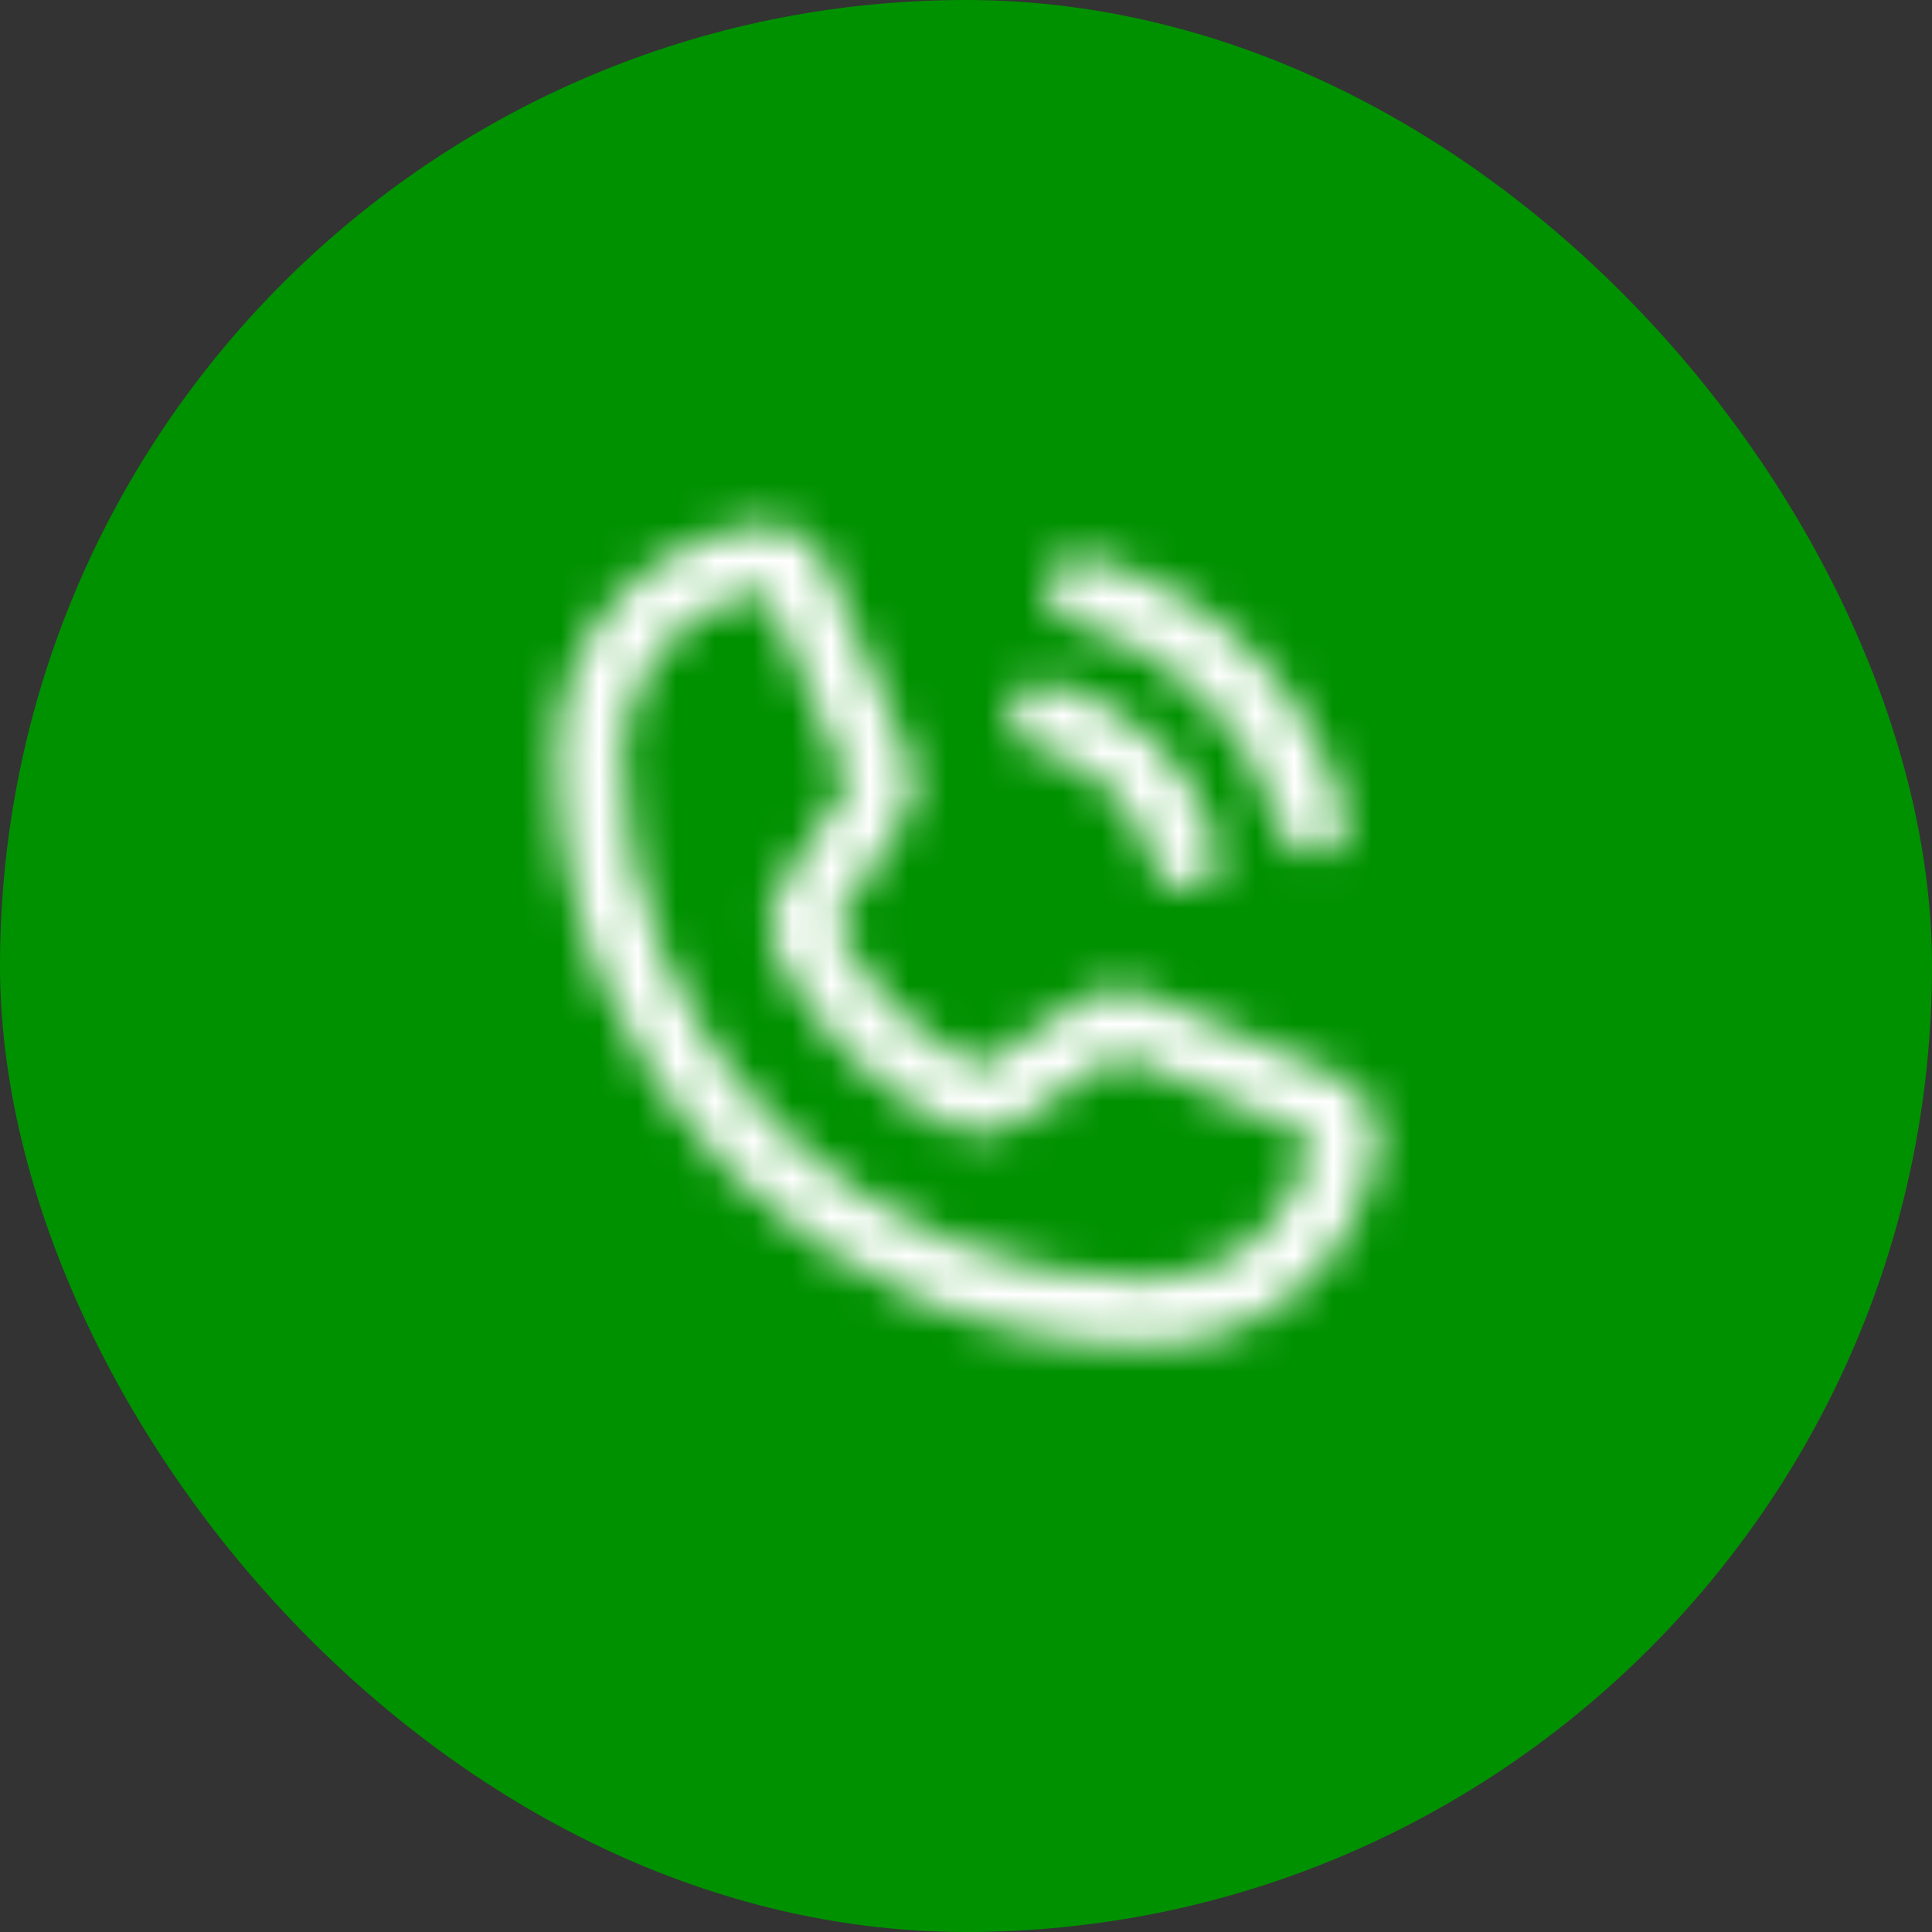
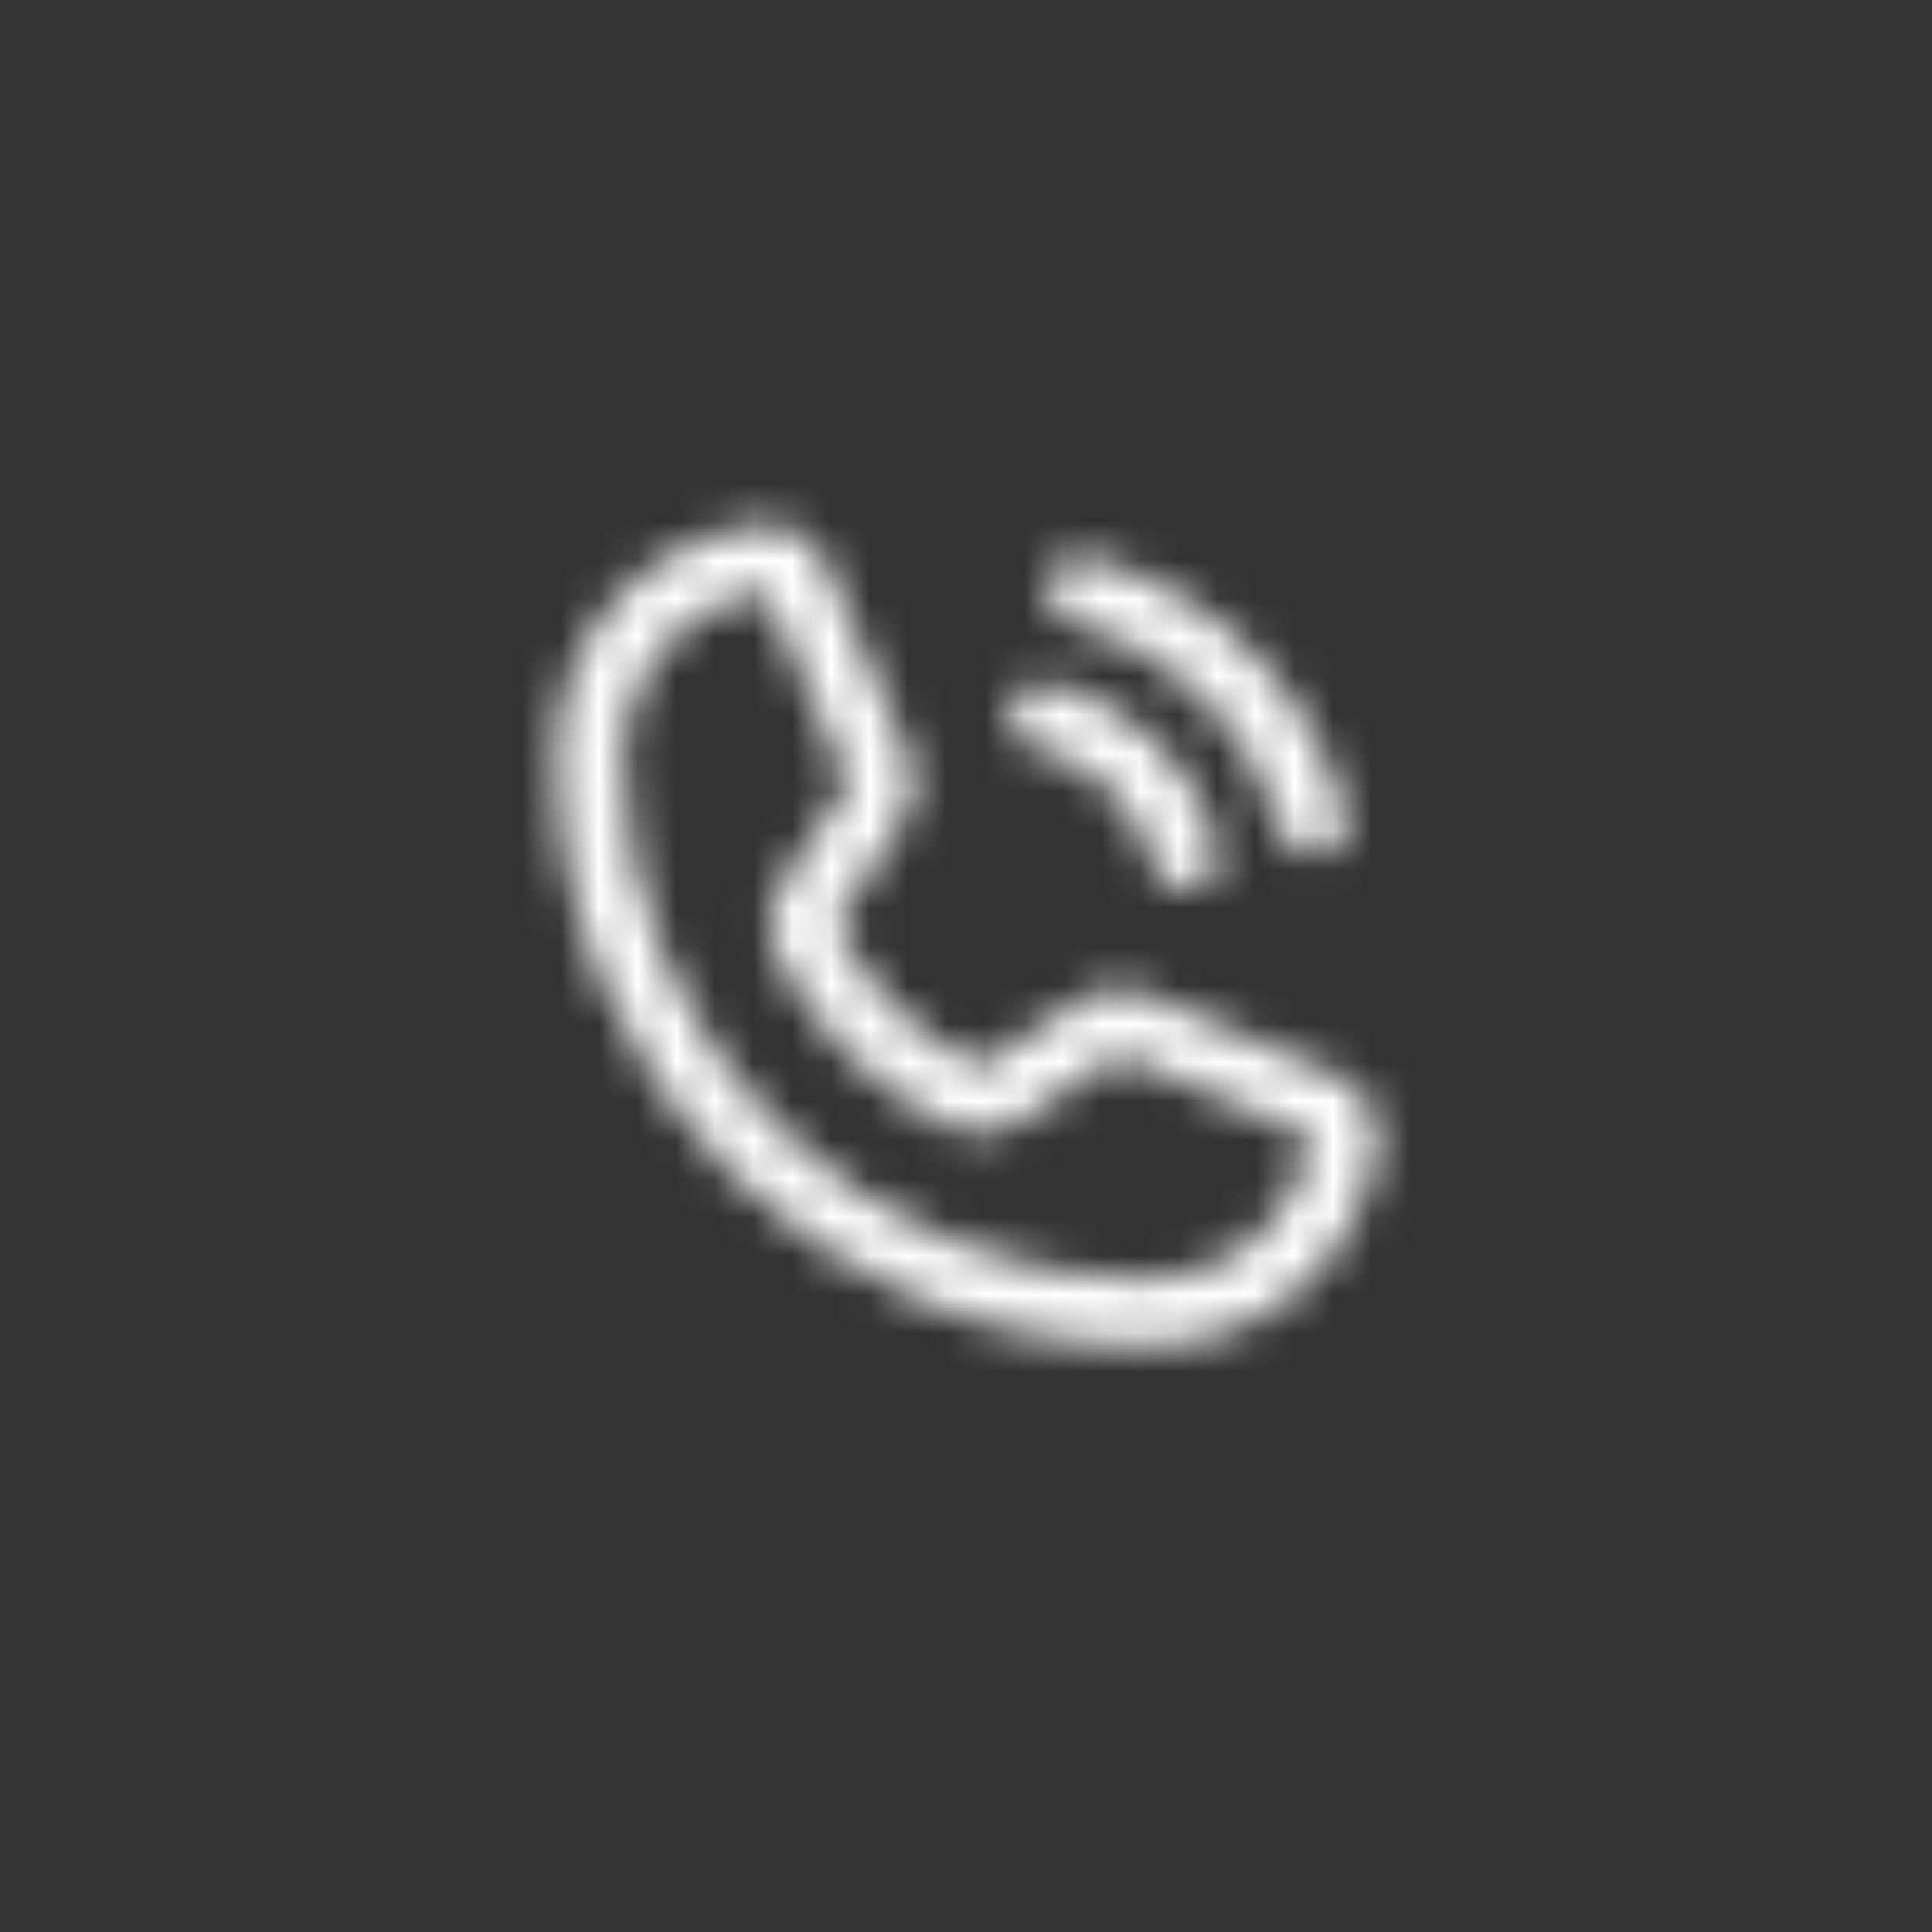
<svg xmlns="http://www.w3.org/2000/svg" width="50" height="50" viewBox="0 0 50 50" fill="none">
  <rect x="0" y="0" width="50" height="50" fill="#333333" stroke="none" />
-   <rect width="50" height="50" rx="25" fill="#009100" />
  <mask id="path-2-inside-1_1390_1366" fill="white">
-     <path d="M27.139 15.032C27.168 14.923 27.217 14.822 27.285 14.733C27.353 14.645 27.438 14.57 27.535 14.515C27.633 14.459 27.74 14.424 27.851 14.41C27.962 14.397 28.074 14.405 28.182 14.436C29.768 14.861 31.215 15.697 32.376 16.858C33.538 18.02 34.373 19.466 34.798 21.052C34.829 21.16 34.838 21.273 34.824 21.384C34.811 21.495 34.775 21.602 34.72 21.699C34.664 21.796 34.59 21.881 34.501 21.949C34.412 22.017 34.311 22.067 34.203 22.095C34.13 22.116 34.055 22.127 33.979 22.127C33.791 22.126 33.609 22.063 33.461 21.947C33.313 21.832 33.207 21.671 33.16 21.489C32.806 20.193 32.121 19.012 31.171 18.063C30.222 17.113 29.041 16.428 27.746 16.074C27.637 16.047 27.534 15.998 27.444 15.931C27.354 15.863 27.279 15.778 27.222 15.681C27.166 15.584 27.129 15.476 27.115 15.365C27.101 15.253 27.109 15.14 27.139 15.032ZM26.863 19.361C27.583 19.558 28.239 19.939 28.767 20.467C29.295 20.995 29.676 21.651 29.873 22.372C29.919 22.554 30.024 22.716 30.172 22.832C30.321 22.948 30.504 23.011 30.692 23.01C30.765 23.011 30.836 23 30.905 22.978C31.014 22.951 31.117 22.902 31.207 22.834C31.297 22.767 31.372 22.682 31.429 22.585C31.485 22.488 31.522 22.38 31.536 22.268C31.55 22.157 31.542 22.044 31.511 21.935C31.243 20.924 30.712 20.002 29.972 19.262C29.232 18.523 28.31 17.991 27.299 17.723C27.188 17.683 27.07 17.666 26.952 17.673C26.834 17.681 26.719 17.713 26.614 17.768C26.509 17.823 26.417 17.898 26.343 17.991C26.27 18.083 26.216 18.189 26.185 18.304C26.155 18.418 26.149 18.537 26.167 18.654C26.185 18.77 26.227 18.882 26.291 18.982C26.355 19.081 26.439 19.166 26.537 19.232C26.636 19.297 26.746 19.341 26.863 19.361ZM35.639 29.626C35.451 31.063 34.747 32.382 33.659 33.339C32.571 34.296 31.173 34.825 29.724 34.828C21.278 34.828 14.406 27.956 14.406 19.51C14.409 18.061 14.939 16.663 15.895 15.575C16.852 14.487 18.172 13.784 19.608 13.595C19.974 13.555 20.344 13.632 20.663 13.816C20.983 13.999 21.235 14.28 21.384 14.617L23.523 19.606C23.634 19.865 23.678 20.147 23.652 20.428C23.626 20.708 23.53 20.978 23.374 21.212L21.608 23.914C22.407 25.537 23.725 26.847 25.352 27.637L28.022 25.861C28.256 25.703 28.526 25.608 28.808 25.583C29.089 25.559 29.371 25.607 29.629 25.722L34.618 27.85C34.955 27.999 35.235 28.252 35.419 28.571C35.602 28.89 35.679 29.26 35.639 29.626ZM33.947 29.414L28.958 27.286L26.299 29.062C26.054 29.224 25.772 29.32 25.479 29.341C25.187 29.361 24.894 29.306 24.629 29.18C22.647 28.221 21.044 26.625 20.076 24.648C19.948 24.384 19.891 24.091 19.91 23.799C19.928 23.506 20.022 23.224 20.182 22.978L21.959 20.276L19.821 15.287C18.794 15.419 17.851 15.921 17.168 16.698C16.484 17.475 16.108 18.475 16.108 19.51C16.111 23.12 17.547 26.582 20.099 29.135C22.652 31.688 26.114 33.123 29.724 33.126C30.759 33.127 31.759 32.75 32.536 32.067C33.314 31.383 33.816 30.44 33.947 29.414Z" />
+     <path d="M27.139 15.032C27.168 14.923 27.217 14.822 27.285 14.733C27.353 14.645 27.438 14.57 27.535 14.515C27.633 14.459 27.74 14.424 27.851 14.41C27.962 14.397 28.074 14.405 28.182 14.436C29.768 14.861 31.215 15.697 32.376 16.858C33.538 18.02 34.373 19.466 34.798 21.052C34.829 21.16 34.838 21.273 34.824 21.384C34.811 21.495 34.775 21.602 34.72 21.699C34.664 21.796 34.59 21.881 34.501 21.949C34.412 22.017 34.311 22.067 34.203 22.095C34.13 22.116 34.055 22.127 33.979 22.127C33.791 22.126 33.609 22.063 33.461 21.947C33.313 21.832 33.207 21.671 33.16 21.489C32.806 20.193 32.121 19.012 31.171 18.063C30.222 17.113 29.041 16.428 27.746 16.074C27.637 16.047 27.534 15.998 27.444 15.931C27.166 15.584 27.129 15.476 27.115 15.365C27.101 15.253 27.109 15.14 27.139 15.032ZM26.863 19.361C27.583 19.558 28.239 19.939 28.767 20.467C29.295 20.995 29.676 21.651 29.873 22.372C29.919 22.554 30.024 22.716 30.172 22.832C30.321 22.948 30.504 23.011 30.692 23.01C30.765 23.011 30.836 23 30.905 22.978C31.014 22.951 31.117 22.902 31.207 22.834C31.297 22.767 31.372 22.682 31.429 22.585C31.485 22.488 31.522 22.38 31.536 22.268C31.55 22.157 31.542 22.044 31.511 21.935C31.243 20.924 30.712 20.002 29.972 19.262C29.232 18.523 28.31 17.991 27.299 17.723C27.188 17.683 27.07 17.666 26.952 17.673C26.834 17.681 26.719 17.713 26.614 17.768C26.509 17.823 26.417 17.898 26.343 17.991C26.27 18.083 26.216 18.189 26.185 18.304C26.155 18.418 26.149 18.537 26.167 18.654C26.185 18.77 26.227 18.882 26.291 18.982C26.355 19.081 26.439 19.166 26.537 19.232C26.636 19.297 26.746 19.341 26.863 19.361ZM35.639 29.626C35.451 31.063 34.747 32.382 33.659 33.339C32.571 34.296 31.173 34.825 29.724 34.828C21.278 34.828 14.406 27.956 14.406 19.51C14.409 18.061 14.939 16.663 15.895 15.575C16.852 14.487 18.172 13.784 19.608 13.595C19.974 13.555 20.344 13.632 20.663 13.816C20.983 13.999 21.235 14.28 21.384 14.617L23.523 19.606C23.634 19.865 23.678 20.147 23.652 20.428C23.626 20.708 23.53 20.978 23.374 21.212L21.608 23.914C22.407 25.537 23.725 26.847 25.352 27.637L28.022 25.861C28.256 25.703 28.526 25.608 28.808 25.583C29.089 25.559 29.371 25.607 29.629 25.722L34.618 27.85C34.955 27.999 35.235 28.252 35.419 28.571C35.602 28.89 35.679 29.26 35.639 29.626ZM33.947 29.414L28.958 27.286L26.299 29.062C26.054 29.224 25.772 29.32 25.479 29.341C25.187 29.361 24.894 29.306 24.629 29.18C22.647 28.221 21.044 26.625 20.076 24.648C19.948 24.384 19.891 24.091 19.91 23.799C19.928 23.506 20.022 23.224 20.182 22.978L21.959 20.276L19.821 15.287C18.794 15.419 17.851 15.921 17.168 16.698C16.484 17.475 16.108 18.475 16.108 19.51C16.111 23.12 17.547 26.582 20.099 29.135C22.652 31.688 26.114 33.123 29.724 33.126C30.759 33.127 31.759 32.75 32.536 32.067C33.314 31.383 33.816 30.44 33.947 29.414Z" />
  </mask>
  <path d="M27.139 15.032L29.547 15.707L29.552 15.686L29.558 15.664L27.139 15.032ZM28.182 14.436L27.499 16.841L27.517 16.846L27.534 16.851L28.182 14.436ZM34.798 21.052L32.384 21.7L32.389 21.718L32.394 21.735L34.798 21.052ZM34.203 22.095L33.57 19.676L33.538 19.685L33.507 19.694L34.203 22.095ZM33.979 22.127L33.965 24.627L33.974 24.627L33.984 24.627L33.979 22.127ZM33.16 21.489L35.581 20.864L35.577 20.847L35.572 20.83L33.16 21.489ZM27.746 16.074L28.405 13.662L28.377 13.655L28.349 13.648L27.746 16.074ZM26.863 19.361L27.523 16.95L27.407 16.918L27.288 16.898L26.863 19.361ZM29.873 22.372L32.3 21.77L32.293 21.741L32.285 21.712L29.873 22.372ZM30.692 23.01L30.717 20.51L30.7 20.51L30.682 20.51L30.692 23.01ZM30.905 22.978L30.302 20.552L30.224 20.571L30.148 20.595L30.905 22.978ZM31.511 21.935L29.095 22.577L29.1 22.594L29.104 22.61L31.511 21.935ZM27.299 17.723L26.443 20.072L26.549 20.11L26.657 20.139L27.299 17.723ZM35.639 29.626L38.118 29.951L38.121 29.927L38.124 29.902L35.639 29.626ZM29.724 34.828L29.724 37.328L29.73 37.328L29.724 34.828ZM14.406 19.51L11.906 19.505V19.51H14.406ZM19.608 13.595L19.332 11.111L19.308 11.114L19.283 11.117L19.608 13.595ZM21.384 14.617L23.682 13.632L23.676 13.618L23.67 13.604L21.384 14.617ZM23.523 19.606L25.821 18.622L25.82 18.621L23.523 19.606ZM23.374 21.212L21.296 19.822L21.288 19.833L21.281 19.844L23.374 21.212ZM21.608 23.914L19.515 22.546L18.735 23.74L19.365 25.019L21.608 23.914ZM25.352 27.637L24.26 29.886L25.547 30.511L26.737 29.718L25.352 27.637ZM28.022 25.861L29.407 27.942L29.413 27.938L29.42 27.934L28.022 25.861ZM29.629 25.722L28.606 28.004L28.627 28.013L28.648 28.022L29.629 25.722ZM34.618 27.85L35.63 25.564L35.614 25.557L35.598 25.55L34.618 27.85ZM33.947 29.414L36.427 29.732L36.668 27.856L34.928 27.114L33.947 29.414ZM28.958 27.286L29.939 24.986L28.695 24.456L27.57 25.207L28.958 27.286ZM26.299 29.062L27.678 31.148L27.688 31.141L26.299 29.062ZM24.629 29.18L23.54 31.43L23.547 31.433L23.555 31.437L24.629 29.18ZM20.076 24.648L17.825 25.736L17.831 25.747L20.076 24.648ZM20.182 22.978L18.093 21.604L18.088 21.613L20.182 22.978ZM21.959 20.276L24.048 21.649L24.786 20.526L24.257 19.291L21.959 20.276ZM19.821 15.287L22.119 14.302L21.375 12.567L19.502 12.807L19.821 15.287ZM16.108 19.51L13.608 19.512L13.608 19.512L16.108 19.51ZM29.724 33.126L29.722 35.626L29.723 35.626L29.724 33.126ZM29.558 15.664C29.502 15.878 29.404 16.078 29.27 16.254L25.301 13.213C25.03 13.566 24.833 13.969 24.721 14.399L29.558 15.664ZM29.27 16.254C29.136 16.429 28.968 16.576 28.776 16.685L26.295 12.344C25.909 12.565 25.571 12.86 25.301 13.213L29.27 16.254ZM28.776 16.685C28.584 16.795 28.372 16.865 28.153 16.892L27.548 11.928C27.107 11.982 26.681 12.124 26.295 12.344L28.776 16.685ZM28.153 16.892C27.934 16.919 27.712 16.901 27.499 16.841L28.865 12.031C28.437 11.909 27.989 11.875 27.548 11.928L28.153 16.892ZM27.534 16.851C28.697 17.162 29.757 17.775 30.608 18.626L34.144 15.09C32.672 13.619 30.84 12.56 28.829 12.021L27.534 16.851ZM30.608 18.626C31.46 19.477 32.072 20.537 32.384 21.7L37.213 20.405C36.674 18.395 35.615 16.562 34.144 15.09L30.608 18.626ZM32.394 21.735C32.333 21.523 32.316 21.3 32.343 21.081L37.306 21.686C37.36 21.245 37.325 20.797 37.203 20.37L32.394 21.735ZM32.343 21.081C32.369 20.862 32.44 20.65 32.549 20.459L36.89 22.939C37.111 22.553 37.252 22.127 37.306 21.686L32.343 21.081ZM32.549 20.459C32.659 20.267 32.805 20.099 32.981 19.965L36.022 23.933C36.374 23.663 36.67 23.325 36.89 22.939L32.549 20.459ZM32.981 19.965C33.156 19.83 33.356 19.732 33.57 19.676L34.836 24.514C35.266 24.401 35.669 24.204 36.022 23.933L32.981 19.965ZM33.507 19.694C33.659 19.65 33.816 19.627 33.975 19.627L33.984 24.627C34.293 24.626 34.601 24.582 34.898 24.496L33.507 19.694ZM33.994 19.627C34.358 19.629 34.711 19.751 34.998 19.975L31.925 23.919C32.508 24.374 33.225 24.622 33.965 24.627L33.994 19.627ZM34.998 19.975C35.285 20.199 35.49 20.511 35.581 20.864L30.74 22.113C30.924 22.83 31.341 23.465 31.925 23.919L34.998 19.975ZM35.572 20.83C35.103 19.115 34.196 17.552 32.939 16.295L29.404 19.831C30.046 20.473 30.509 21.271 30.749 22.148L35.572 20.83ZM32.939 16.295C31.682 15.038 30.119 14.131 28.405 13.662L27.087 18.486C27.963 18.725 28.761 19.189 29.404 19.831L32.939 16.295ZM28.349 13.648C28.565 13.702 28.767 13.798 28.945 13.931L25.943 17.93C26.301 18.198 26.709 18.392 27.142 18.5L28.349 13.648ZM28.945 13.931C29.122 14.065 29.271 14.232 29.383 14.424L25.061 16.938C25.286 17.324 25.586 17.662 25.943 17.93L28.945 13.931ZM29.383 14.424C29.495 14.616 29.567 14.829 29.595 15.049L24.635 15.681C24.691 16.124 24.836 16.552 25.061 16.938L29.383 14.424ZM29.595 15.049C29.623 15.269 29.607 15.493 29.547 15.707L24.732 14.356C24.612 14.787 24.578 15.237 24.635 15.681L29.595 15.049ZM26.203 21.772C26.504 21.855 26.779 22.014 26.999 22.235L30.535 18.7C29.7 17.865 28.662 17.262 27.523 16.95L26.203 21.772ZM26.999 22.235C27.22 22.456 27.38 22.73 27.462 23.032L32.285 21.712C31.973 20.573 31.37 19.535 30.535 18.7L26.999 22.235ZM27.447 22.973C27.627 23.699 28.045 24.344 28.636 24.804L31.709 20.86C32.002 21.089 32.21 21.409 32.3 21.77L27.447 22.973ZM28.636 24.804C29.226 25.264 29.954 25.513 30.702 25.51L30.682 20.51C31.054 20.508 31.416 20.632 31.709 20.86L28.636 24.804ZM30.668 25.51C31.005 25.513 31.341 25.463 31.662 25.36L30.148 20.595C30.332 20.537 30.524 20.508 30.717 20.51L30.668 25.51ZM31.508 25.404C31.942 25.296 32.35 25.102 32.708 24.834L29.706 20.835C29.884 20.702 30.086 20.605 30.302 20.552L31.508 25.404ZM32.708 24.834C33.065 24.566 33.365 24.228 33.59 23.842L29.268 21.328C29.379 21.136 29.528 20.968 29.706 20.835L32.708 24.834ZM33.59 23.842C33.815 23.455 33.959 23.028 34.016 22.584L29.056 21.953C29.084 21.732 29.156 21.52 29.268 21.328L33.59 23.842ZM34.016 22.584C34.072 22.141 34.039 21.691 33.919 21.26L29.104 22.61C29.044 22.397 29.028 22.173 29.056 21.953L34.016 22.584ZM33.928 21.293C33.546 19.857 32.791 18.546 31.74 17.495L28.204 21.03C28.632 21.458 28.94 21.992 29.095 22.577L33.928 21.293ZM31.74 17.495C30.688 16.443 29.378 15.688 27.941 15.307L26.657 20.139C27.242 20.295 27.776 20.602 28.204 21.03L31.74 17.495ZM28.155 15.374C27.718 15.215 27.252 15.148 26.788 15.179L27.116 20.168C26.887 20.183 26.658 20.15 26.443 20.072L28.155 15.374ZM26.788 15.179C26.324 15.209 25.871 15.336 25.458 15.551L27.77 19.985C27.567 20.09 27.344 20.153 27.116 20.168L26.788 15.179ZM25.458 15.551C25.046 15.766 24.683 16.065 24.392 16.428L28.295 19.553C28.152 19.732 27.973 19.879 27.77 19.985L25.458 15.551ZM24.392 16.428C24.101 16.791 23.889 17.211 23.77 17.66L28.601 18.947C28.542 19.168 28.438 19.375 28.295 19.553L24.392 16.428ZM23.77 17.66C23.65 18.11 23.625 18.579 23.697 19.039L28.637 18.268C28.672 18.494 28.66 18.726 28.601 18.947L23.77 17.66ZM23.697 19.039C23.768 19.499 23.935 19.939 24.186 20.33L28.396 17.633C28.52 17.826 28.602 18.042 28.637 18.268L23.697 19.039ZM24.186 20.33C24.437 20.722 24.767 21.057 25.154 21.314L27.92 17.149C28.11 17.275 28.273 17.44 28.396 17.633L24.186 20.33ZM25.154 21.314C25.542 21.572 25.979 21.745 26.437 21.825L27.288 16.898C27.514 16.936 27.729 17.022 27.92 17.149L25.154 21.314ZM33.16 29.302C33.05 30.137 32.641 30.905 32.008 31.462L35.31 35.216C36.853 33.859 37.851 31.988 38.118 29.951L33.16 29.302ZM32.008 31.462C31.375 32.018 30.562 32.326 29.719 32.328L29.73 37.328C31.785 37.324 33.767 36.573 35.31 35.216L32.008 31.462ZM29.724 32.328C22.659 32.328 16.906 26.576 16.906 19.51H11.906C11.906 29.337 19.897 37.328 29.724 37.328V32.328ZM16.906 19.515C16.908 18.673 17.216 17.859 17.773 17.226L14.018 13.924C12.661 15.467 11.911 17.45 11.906 19.505L16.906 19.515ZM17.773 17.226C18.329 16.593 19.097 16.184 19.933 16.074L19.283 11.117C17.246 11.384 15.375 12.381 14.018 13.924L17.773 17.226ZM19.884 16.08C19.722 16.098 19.558 16.064 19.417 15.983L21.909 11.648C21.129 11.2 20.227 11.012 19.332 11.111L19.884 16.08ZM19.417 15.983C19.276 15.902 19.165 15.778 19.099 15.629L23.67 13.604C23.306 12.782 22.689 12.097 21.909 11.648L19.417 15.983ZM19.087 15.601L21.225 20.59L25.82 18.621L23.682 13.632L19.087 15.601ZM21.224 20.59C21.172 20.466 21.15 20.331 21.163 20.197L26.141 20.659C26.206 19.963 26.096 19.263 25.821 18.622L21.224 20.59ZM21.163 20.197C21.175 20.063 21.221 19.934 21.296 19.822L25.452 22.602C25.84 22.022 26.077 21.354 26.141 20.659L21.163 20.197ZM21.281 19.844L19.515 22.546L23.701 25.282L25.466 22.58L21.281 19.844ZM19.365 25.019C20.411 27.14 22.133 28.853 24.26 29.886L26.445 25.388C25.317 24.841 24.404 23.933 23.85 22.809L19.365 25.019ZM26.737 29.718L29.407 27.942L26.637 23.779L23.968 25.556L26.737 29.718ZM29.42 27.934C29.301 28.014 29.164 28.062 29.022 28.074L28.593 23.093C27.889 23.153 27.211 23.392 26.625 23.788L29.42 27.934ZM29.022 28.074C28.88 28.086 28.736 28.062 28.606 28.004L30.651 23.441C30.006 23.152 29.298 23.032 28.593 23.093L29.022 28.074ZM28.648 28.022L33.637 30.149L35.598 25.55L30.609 23.423L28.648 28.022ZM33.605 30.136C33.456 30.07 33.332 29.958 33.251 29.817L37.586 27.325C37.138 26.545 36.453 25.928 35.63 25.564L33.605 30.136ZM33.251 29.817C33.17 29.676 33.136 29.513 33.154 29.351L38.124 29.902C38.223 29.008 38.035 28.105 37.586 27.325L33.251 29.817ZM34.928 27.114L29.939 24.986L27.978 29.586L32.967 31.713L34.928 27.114ZM27.57 25.207L24.91 26.984L27.688 31.141L30.347 29.365L27.57 25.207ZM24.92 26.977C25.035 26.901 25.168 26.856 25.305 26.847L25.654 31.834C26.377 31.784 27.074 31.547 27.678 31.148L24.92 26.977ZM25.305 26.847C25.442 26.837 25.579 26.863 25.703 26.922L23.555 31.437C24.208 31.748 24.932 31.885 25.654 31.834L25.305 26.847ZM25.718 26.929C24.239 26.214 23.044 25.024 22.322 23.549L17.831 25.747C19.044 28.227 21.055 30.228 23.54 31.43L25.718 26.929ZM22.327 23.56C22.387 23.683 22.413 23.821 22.405 23.958L17.415 23.64C17.369 24.362 17.51 25.084 17.825 25.736L22.327 23.56ZM22.405 23.958C22.396 24.095 22.352 24.228 22.277 24.343L18.088 21.613C17.693 22.219 17.461 22.918 17.415 23.64L22.405 23.958ZM22.271 24.351L24.048 21.649L19.87 18.902L18.093 21.604L22.271 24.351ZM24.257 19.291L22.119 14.302L17.523 16.272L19.661 21.261L24.257 19.291ZM19.502 12.807C17.872 13.017 16.375 13.813 15.29 15.047L19.045 18.348C19.327 18.028 19.716 17.821 20.14 17.767L19.502 12.807ZM15.29 15.047C14.205 16.281 13.607 17.869 13.608 19.512L18.608 19.508C18.608 19.081 18.763 18.669 19.045 18.348L15.29 15.047ZM13.608 19.512C13.612 23.785 15.31 27.881 18.332 30.903L21.867 27.367C19.783 25.283 18.611 22.456 18.608 19.508L13.608 19.512ZM18.332 30.903C21.353 33.924 25.45 35.623 29.722 35.626L29.726 30.626C26.778 30.624 23.952 29.452 21.867 27.367L18.332 30.903ZM29.723 35.626C31.366 35.627 32.953 35.029 34.187 33.944L30.886 30.189C30.565 30.471 30.153 30.626 29.726 30.626L29.723 35.626ZM34.187 33.944C35.421 32.859 36.218 31.362 36.427 29.732L31.468 29.095C31.413 29.518 31.206 29.907 30.886 30.189L34.187 33.944Z" fill="white" mask="url(#path-2-inside-1_1390_1366)" />
</svg>